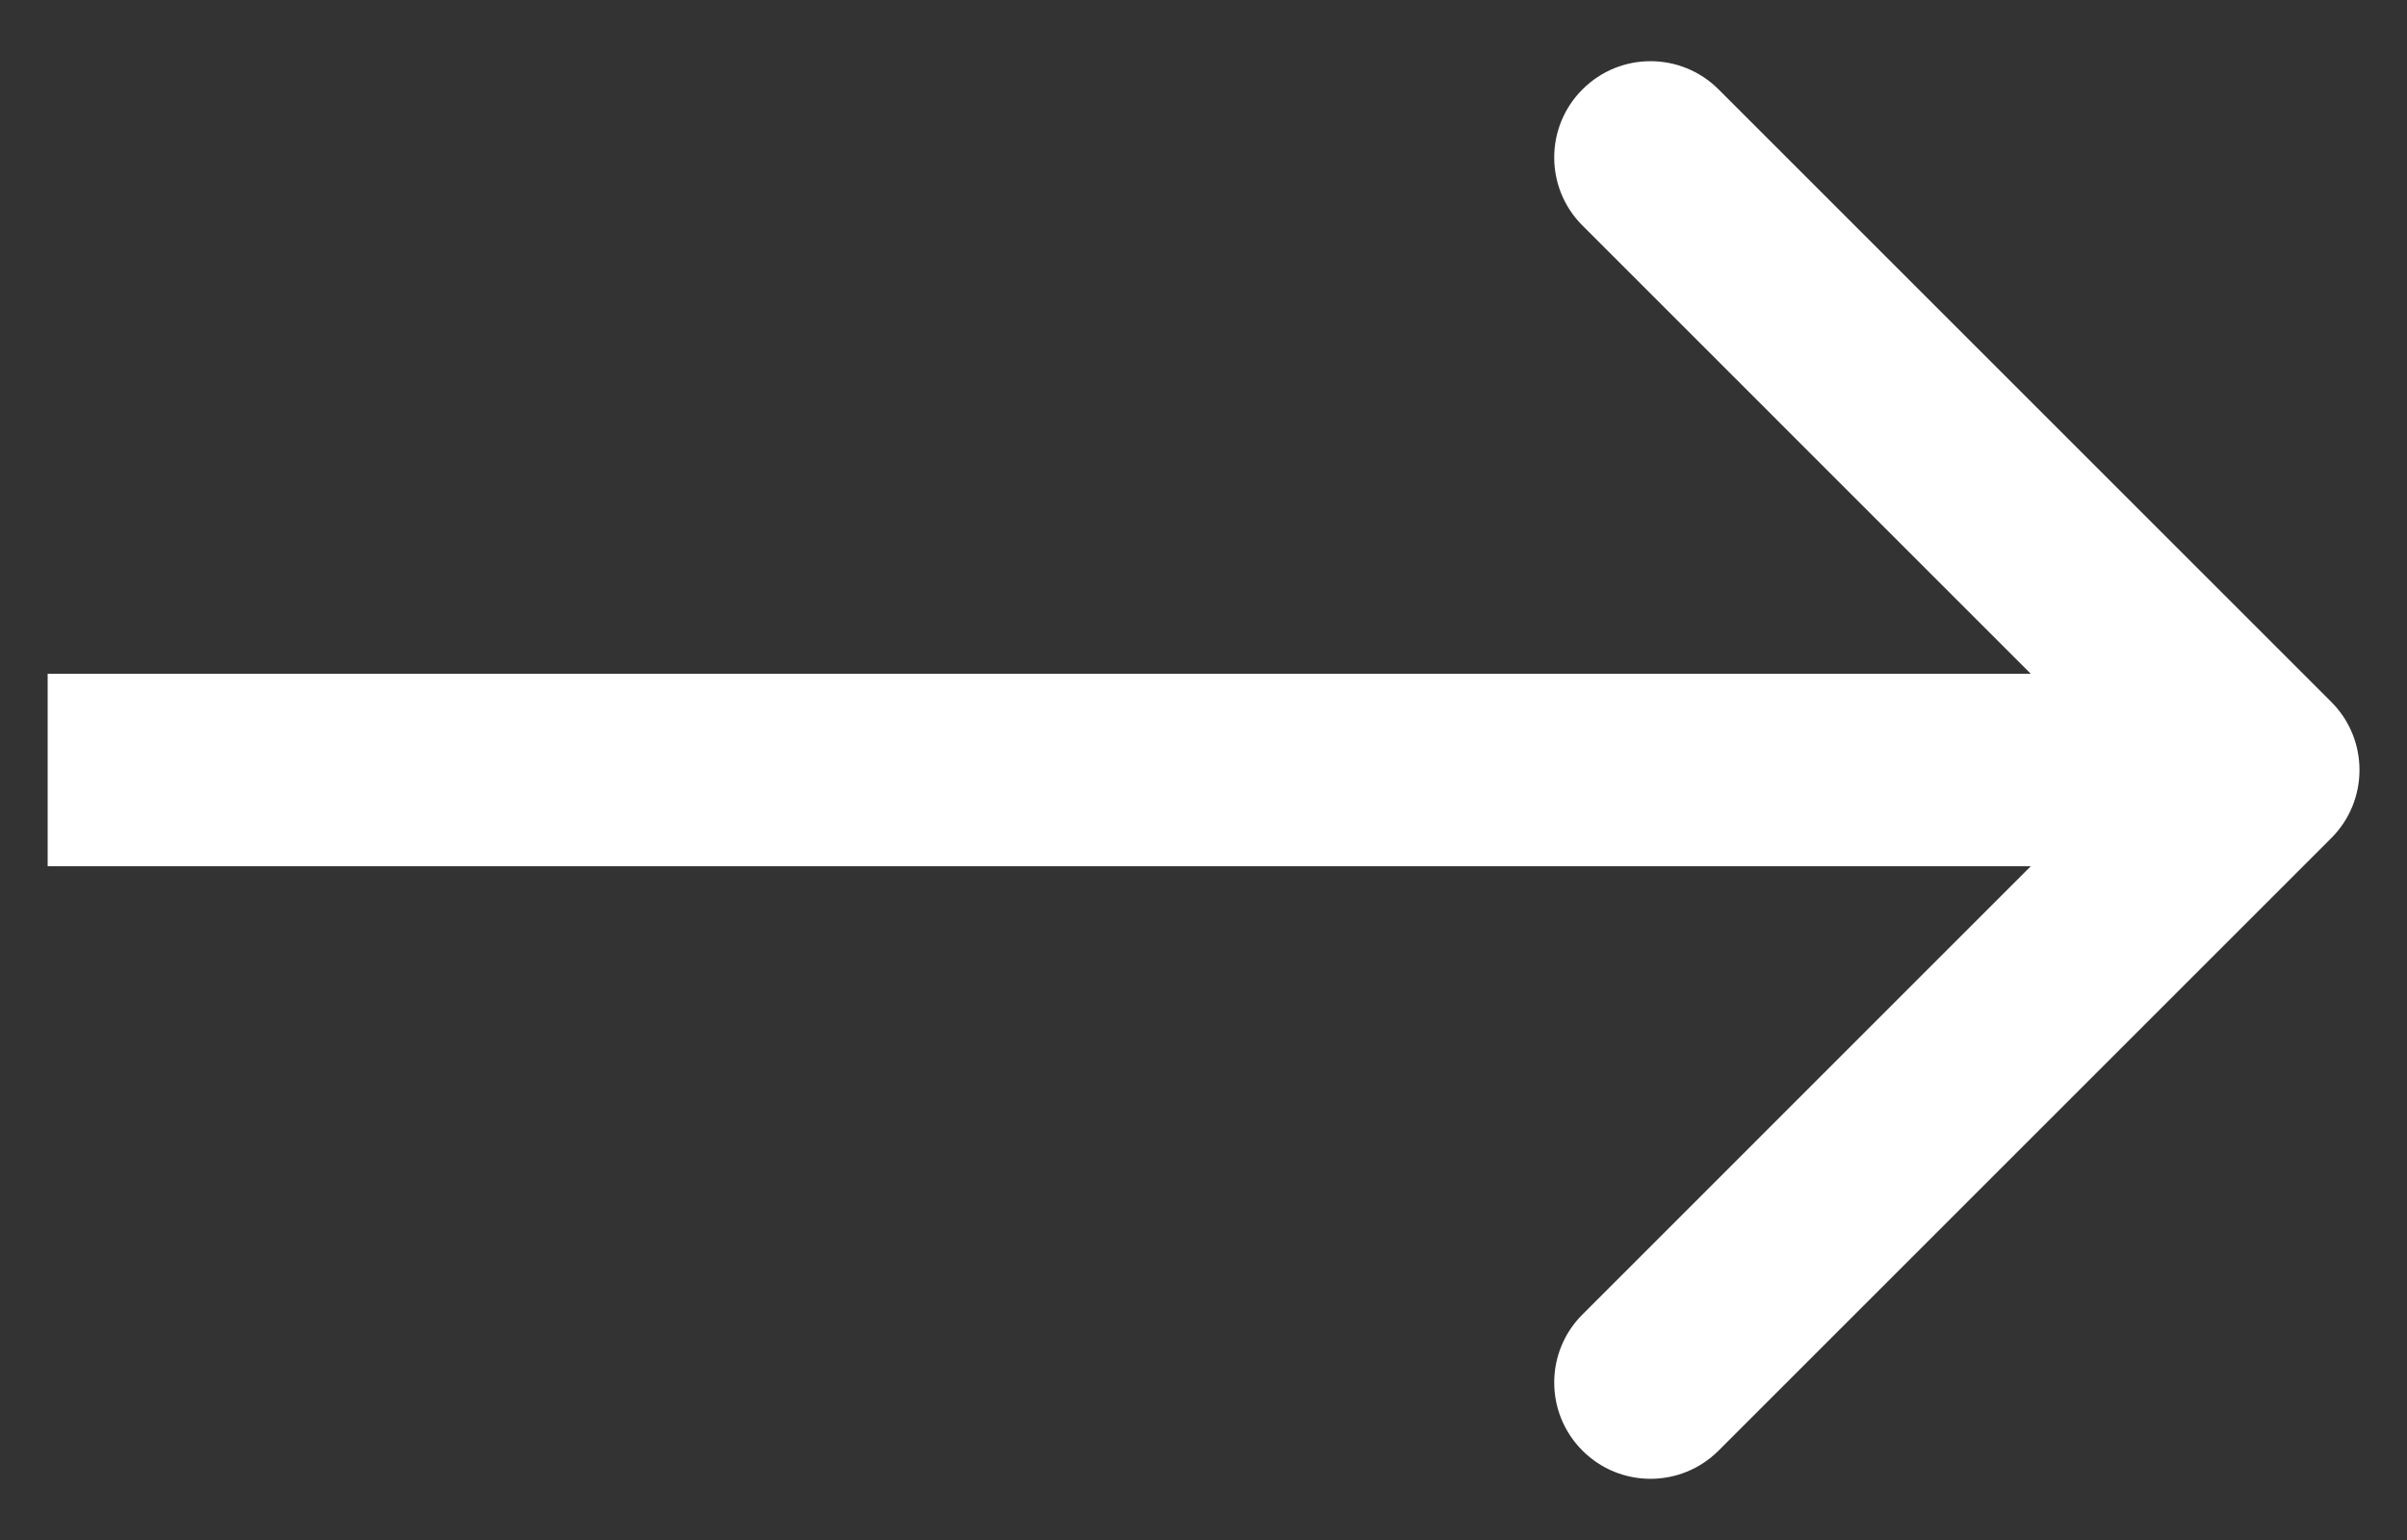
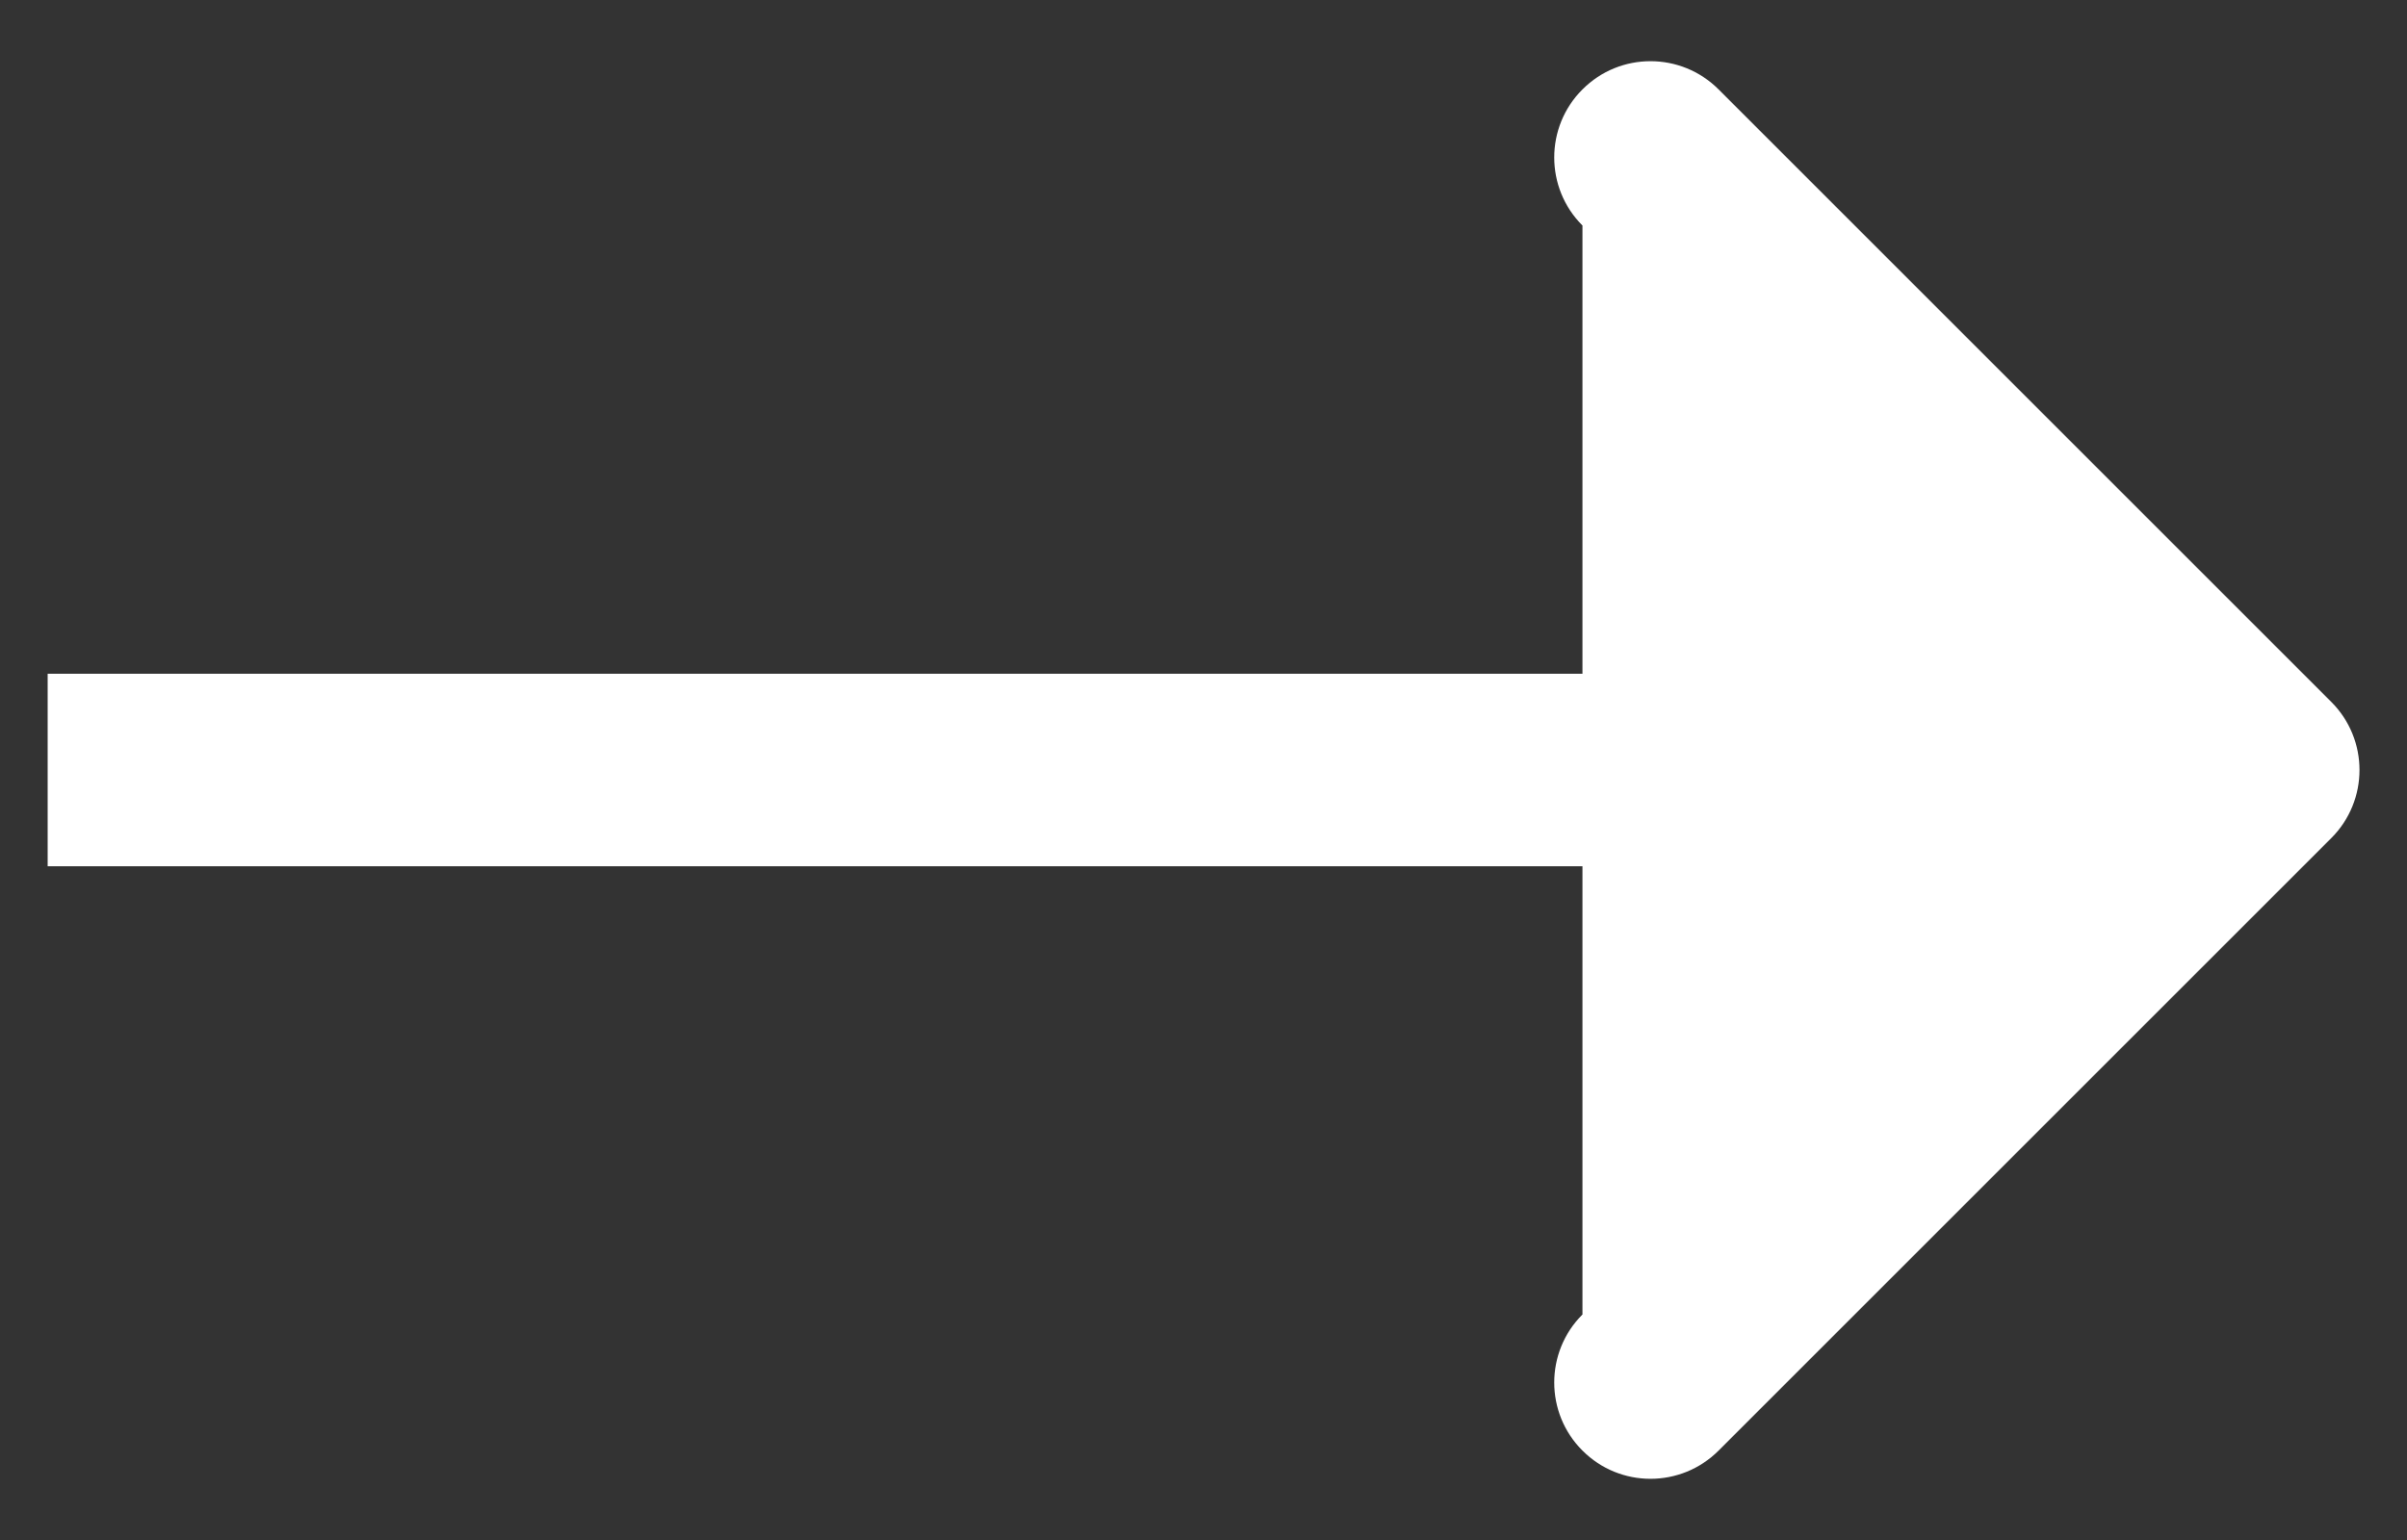
<svg xmlns="http://www.w3.org/2000/svg" width="25" height="16" viewBox="0 0 25 16" fill="none">
  <rect x="0" y="0" width="25" height="16" fill="#333333" stroke="none" />
-   <path d="M24.214 7.293C24.604 7.683 24.604 8.317 24.214 8.707L17.85 15.071C17.459 15.462 16.826 15.462 16.436 15.071C16.045 14.681 16.045 14.047 16.436 13.657L22.092 8L16.436 2.343C16.045 1.953 16.045 1.319 16.436 0.929C16.826 0.538 17.459 0.538 17.85 0.929L24.214 7.293ZM0.495 7L23.507 7L23.507 9L0.495 9L0.495 7Z" fill="white" />
+   <path d="M24.214 7.293C24.604 7.683 24.604 8.317 24.214 8.707L17.85 15.071C17.459 15.462 16.826 15.462 16.436 15.071C16.045 14.681 16.045 14.047 16.436 13.657L16.436 2.343C16.045 1.953 16.045 1.319 16.436 0.929C16.826 0.538 17.459 0.538 17.85 0.929L24.214 7.293ZM0.495 7L23.507 7L23.507 9L0.495 9L0.495 7Z" fill="white" />
</svg>